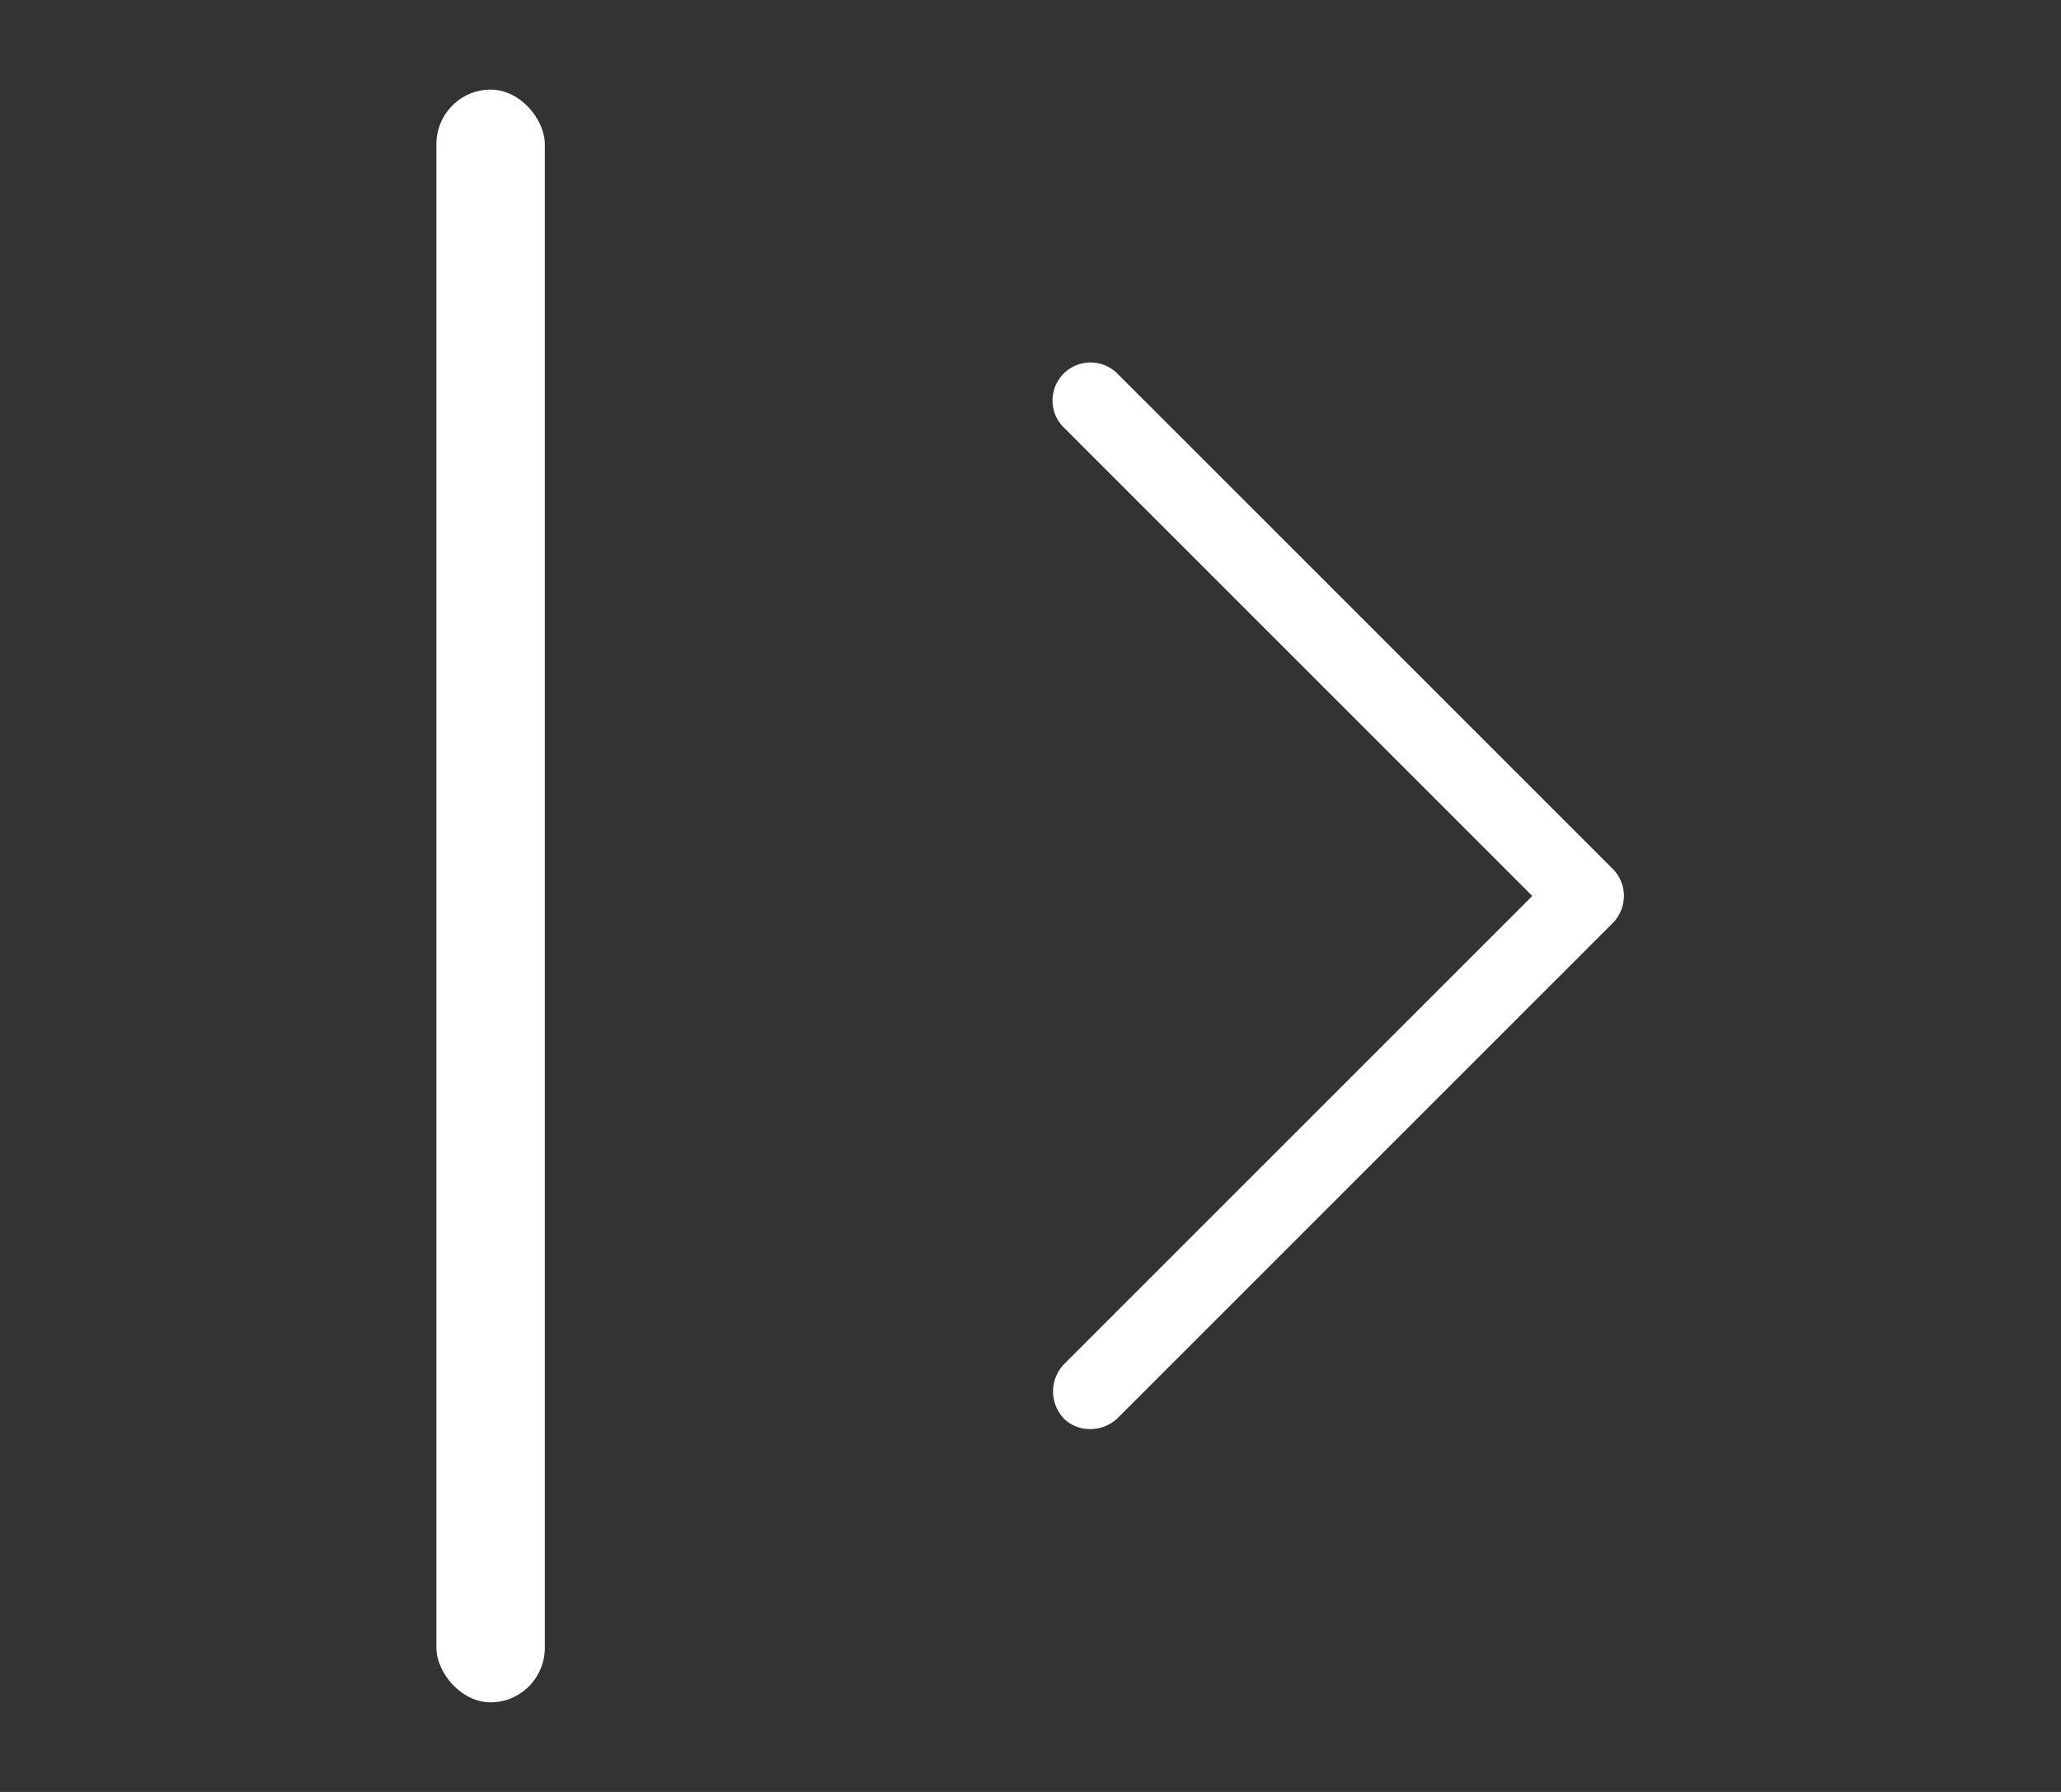
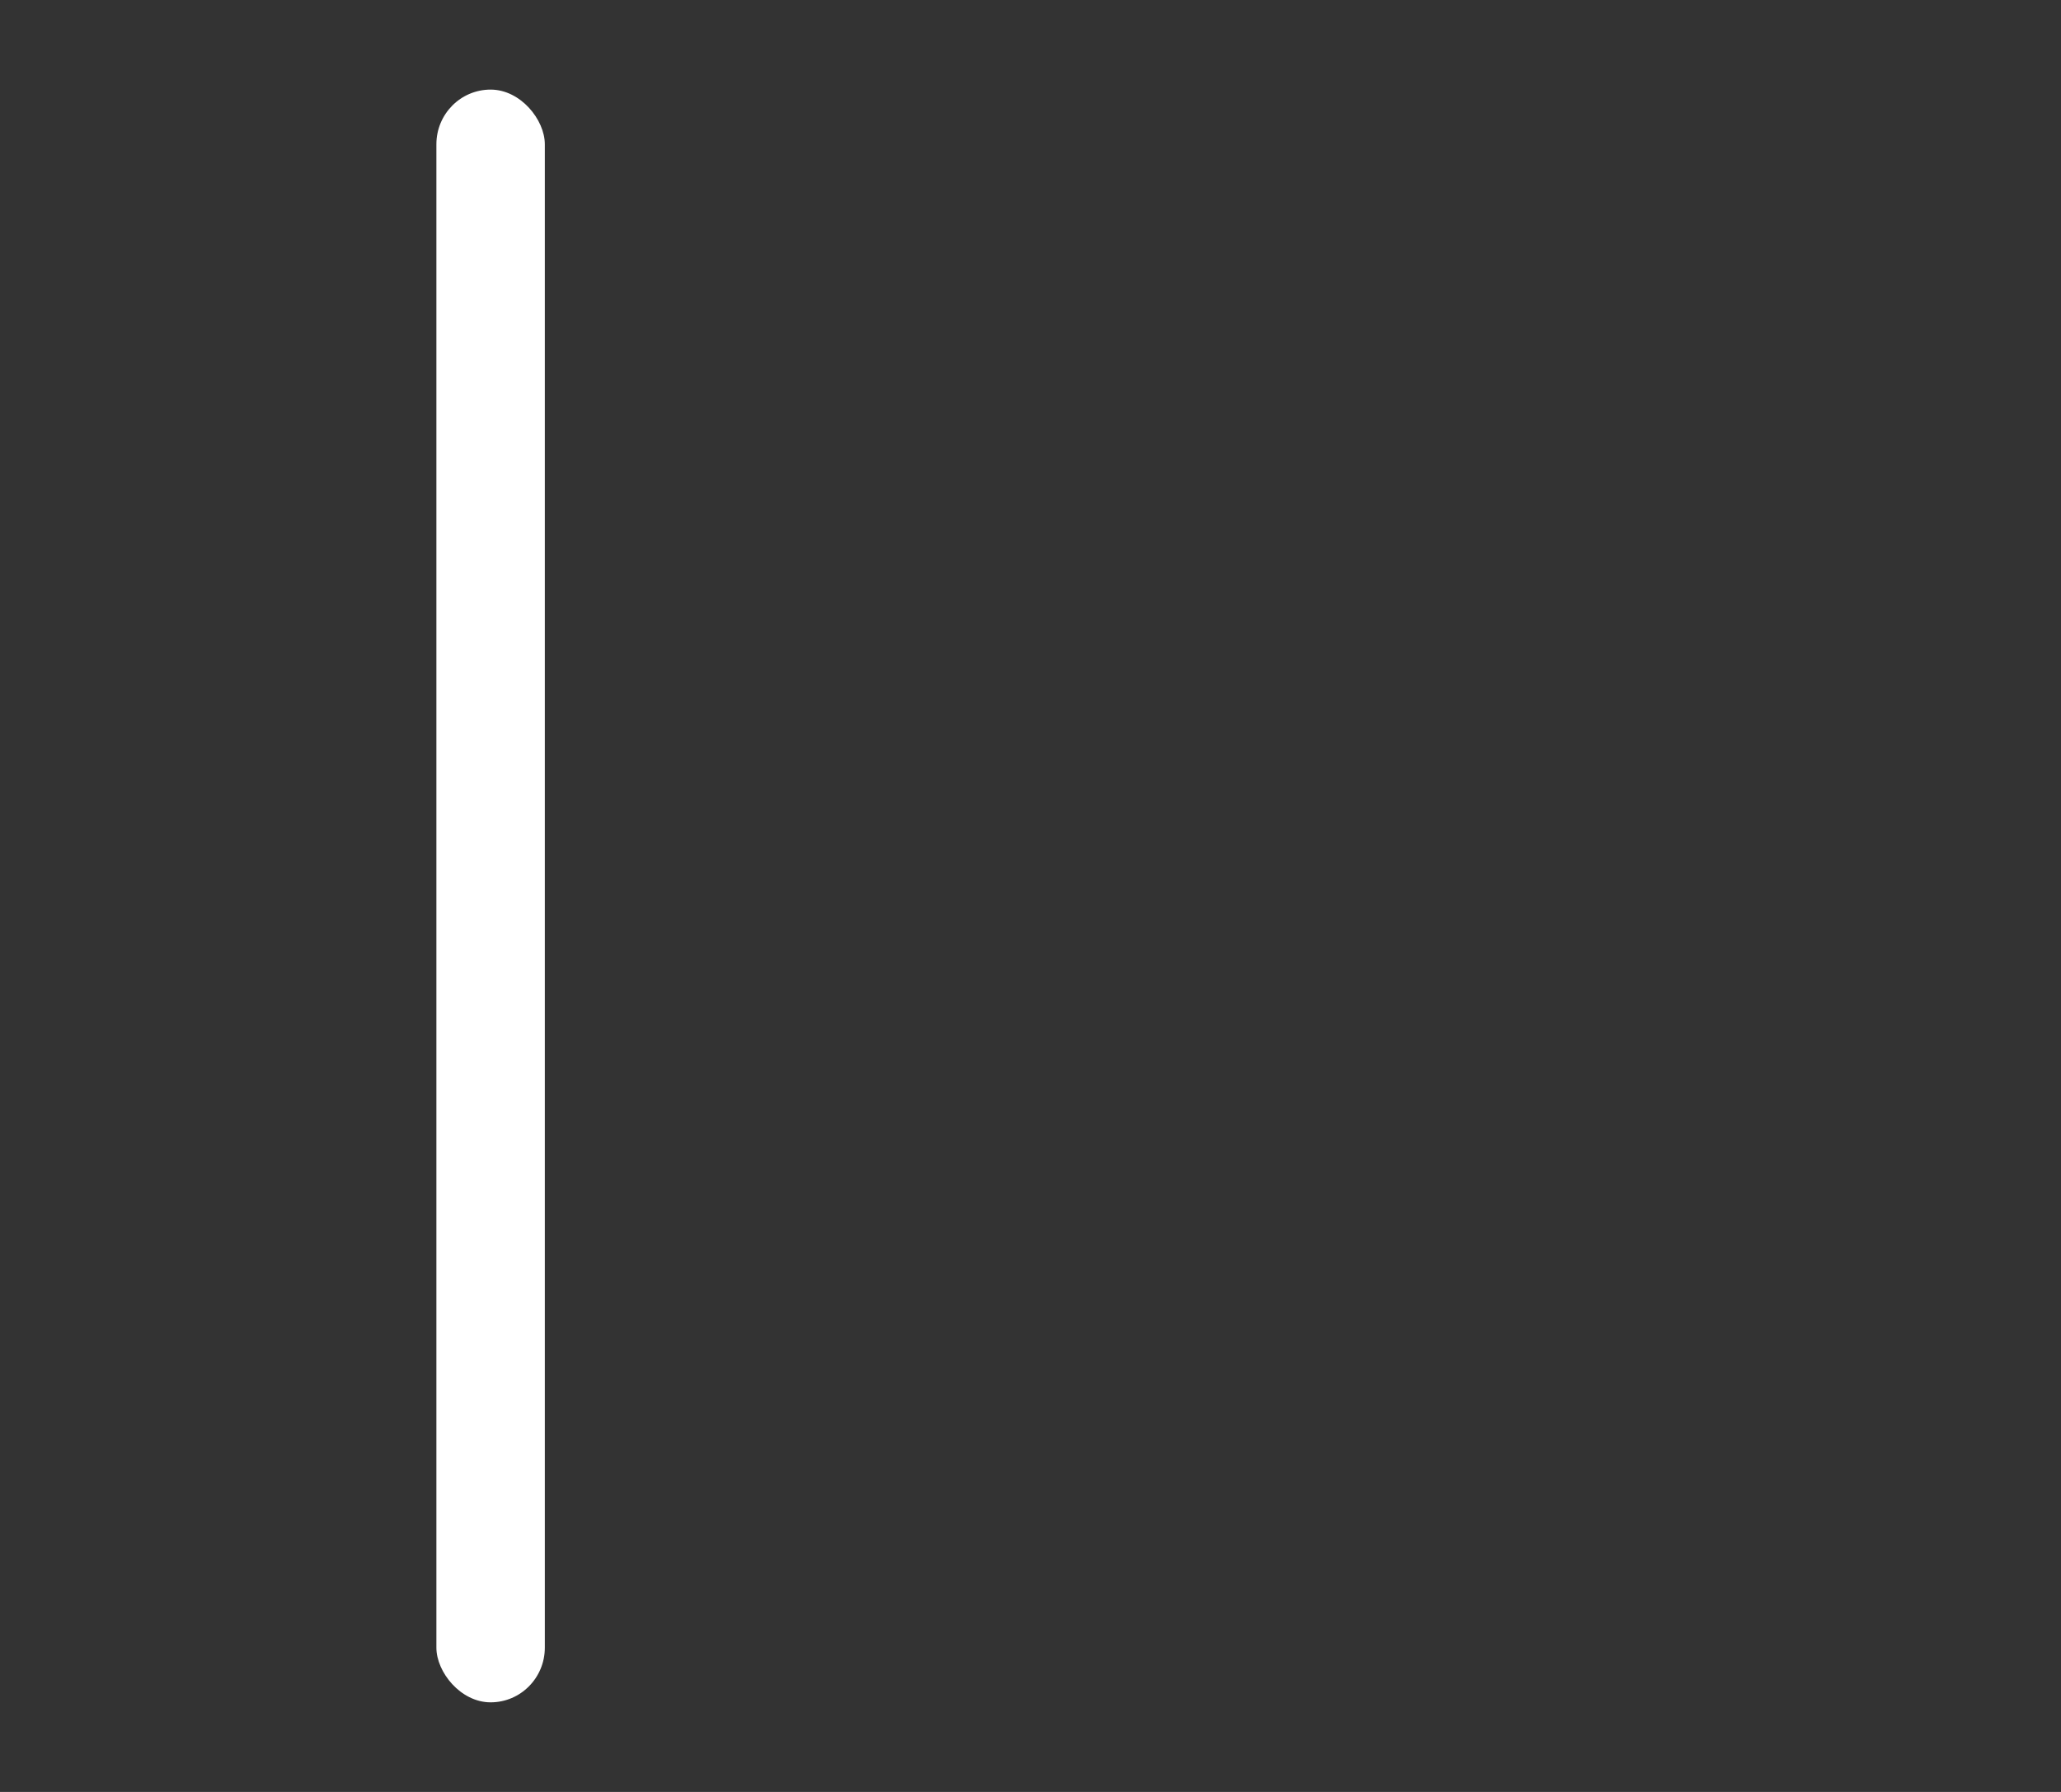
<svg xmlns="http://www.w3.org/2000/svg" id="Layer_1" data-name="Layer 1" width="23" height="20" viewBox="0 0 23 20">
  <rect x="0" y="0" width="23" height="20" fill="#333333" stroke="none" />
  <defs>
    <style>.cls-1{fill:#fff;}</style>
  </defs>
  <rect class="cls-1" x="4.87" y="1" width="1.21" height="18" rx="0.61" />
-   <path class="cls-1" d="M18,10.3a.43.43,0,0,0,0-.6L12.47,4.17a.42.42,0,0,0-.6.6L17.1,10l-5.23,5.23a.44.44,0,0,0,0,.6.41.41,0,0,0,.3.12.44.44,0,0,0,.3-.12Zm-5.54,5.53" />
</svg>